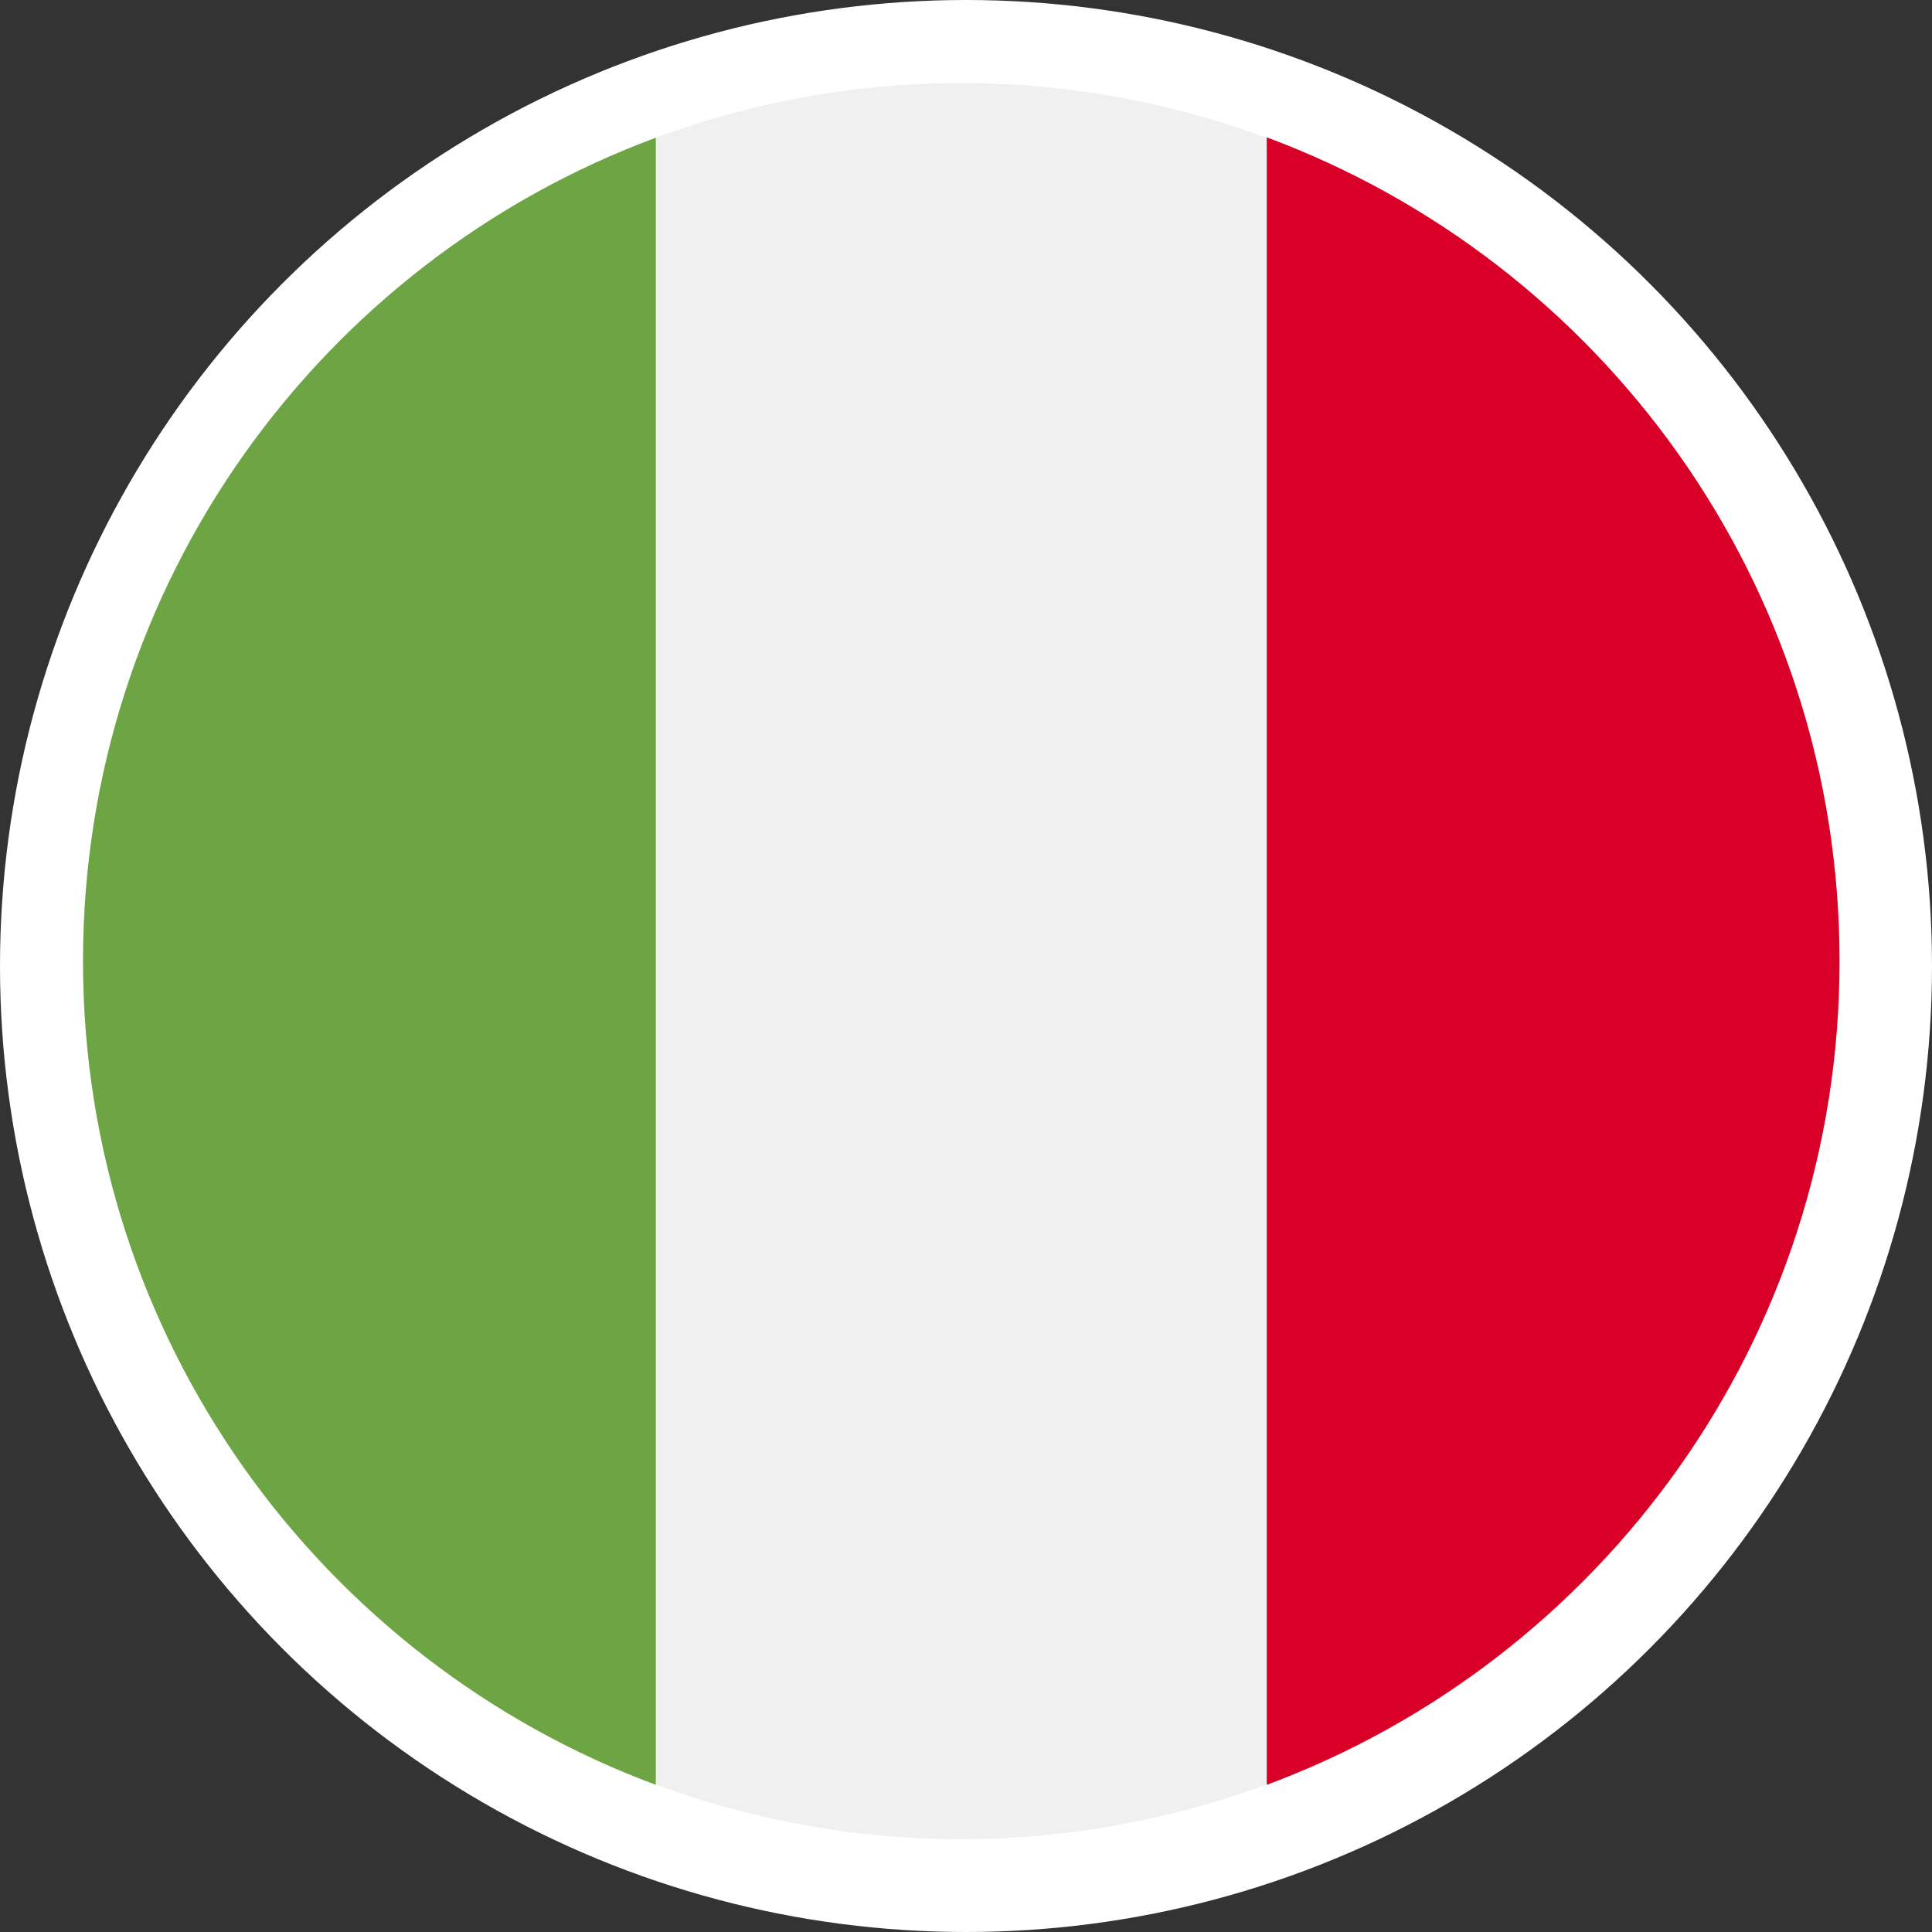
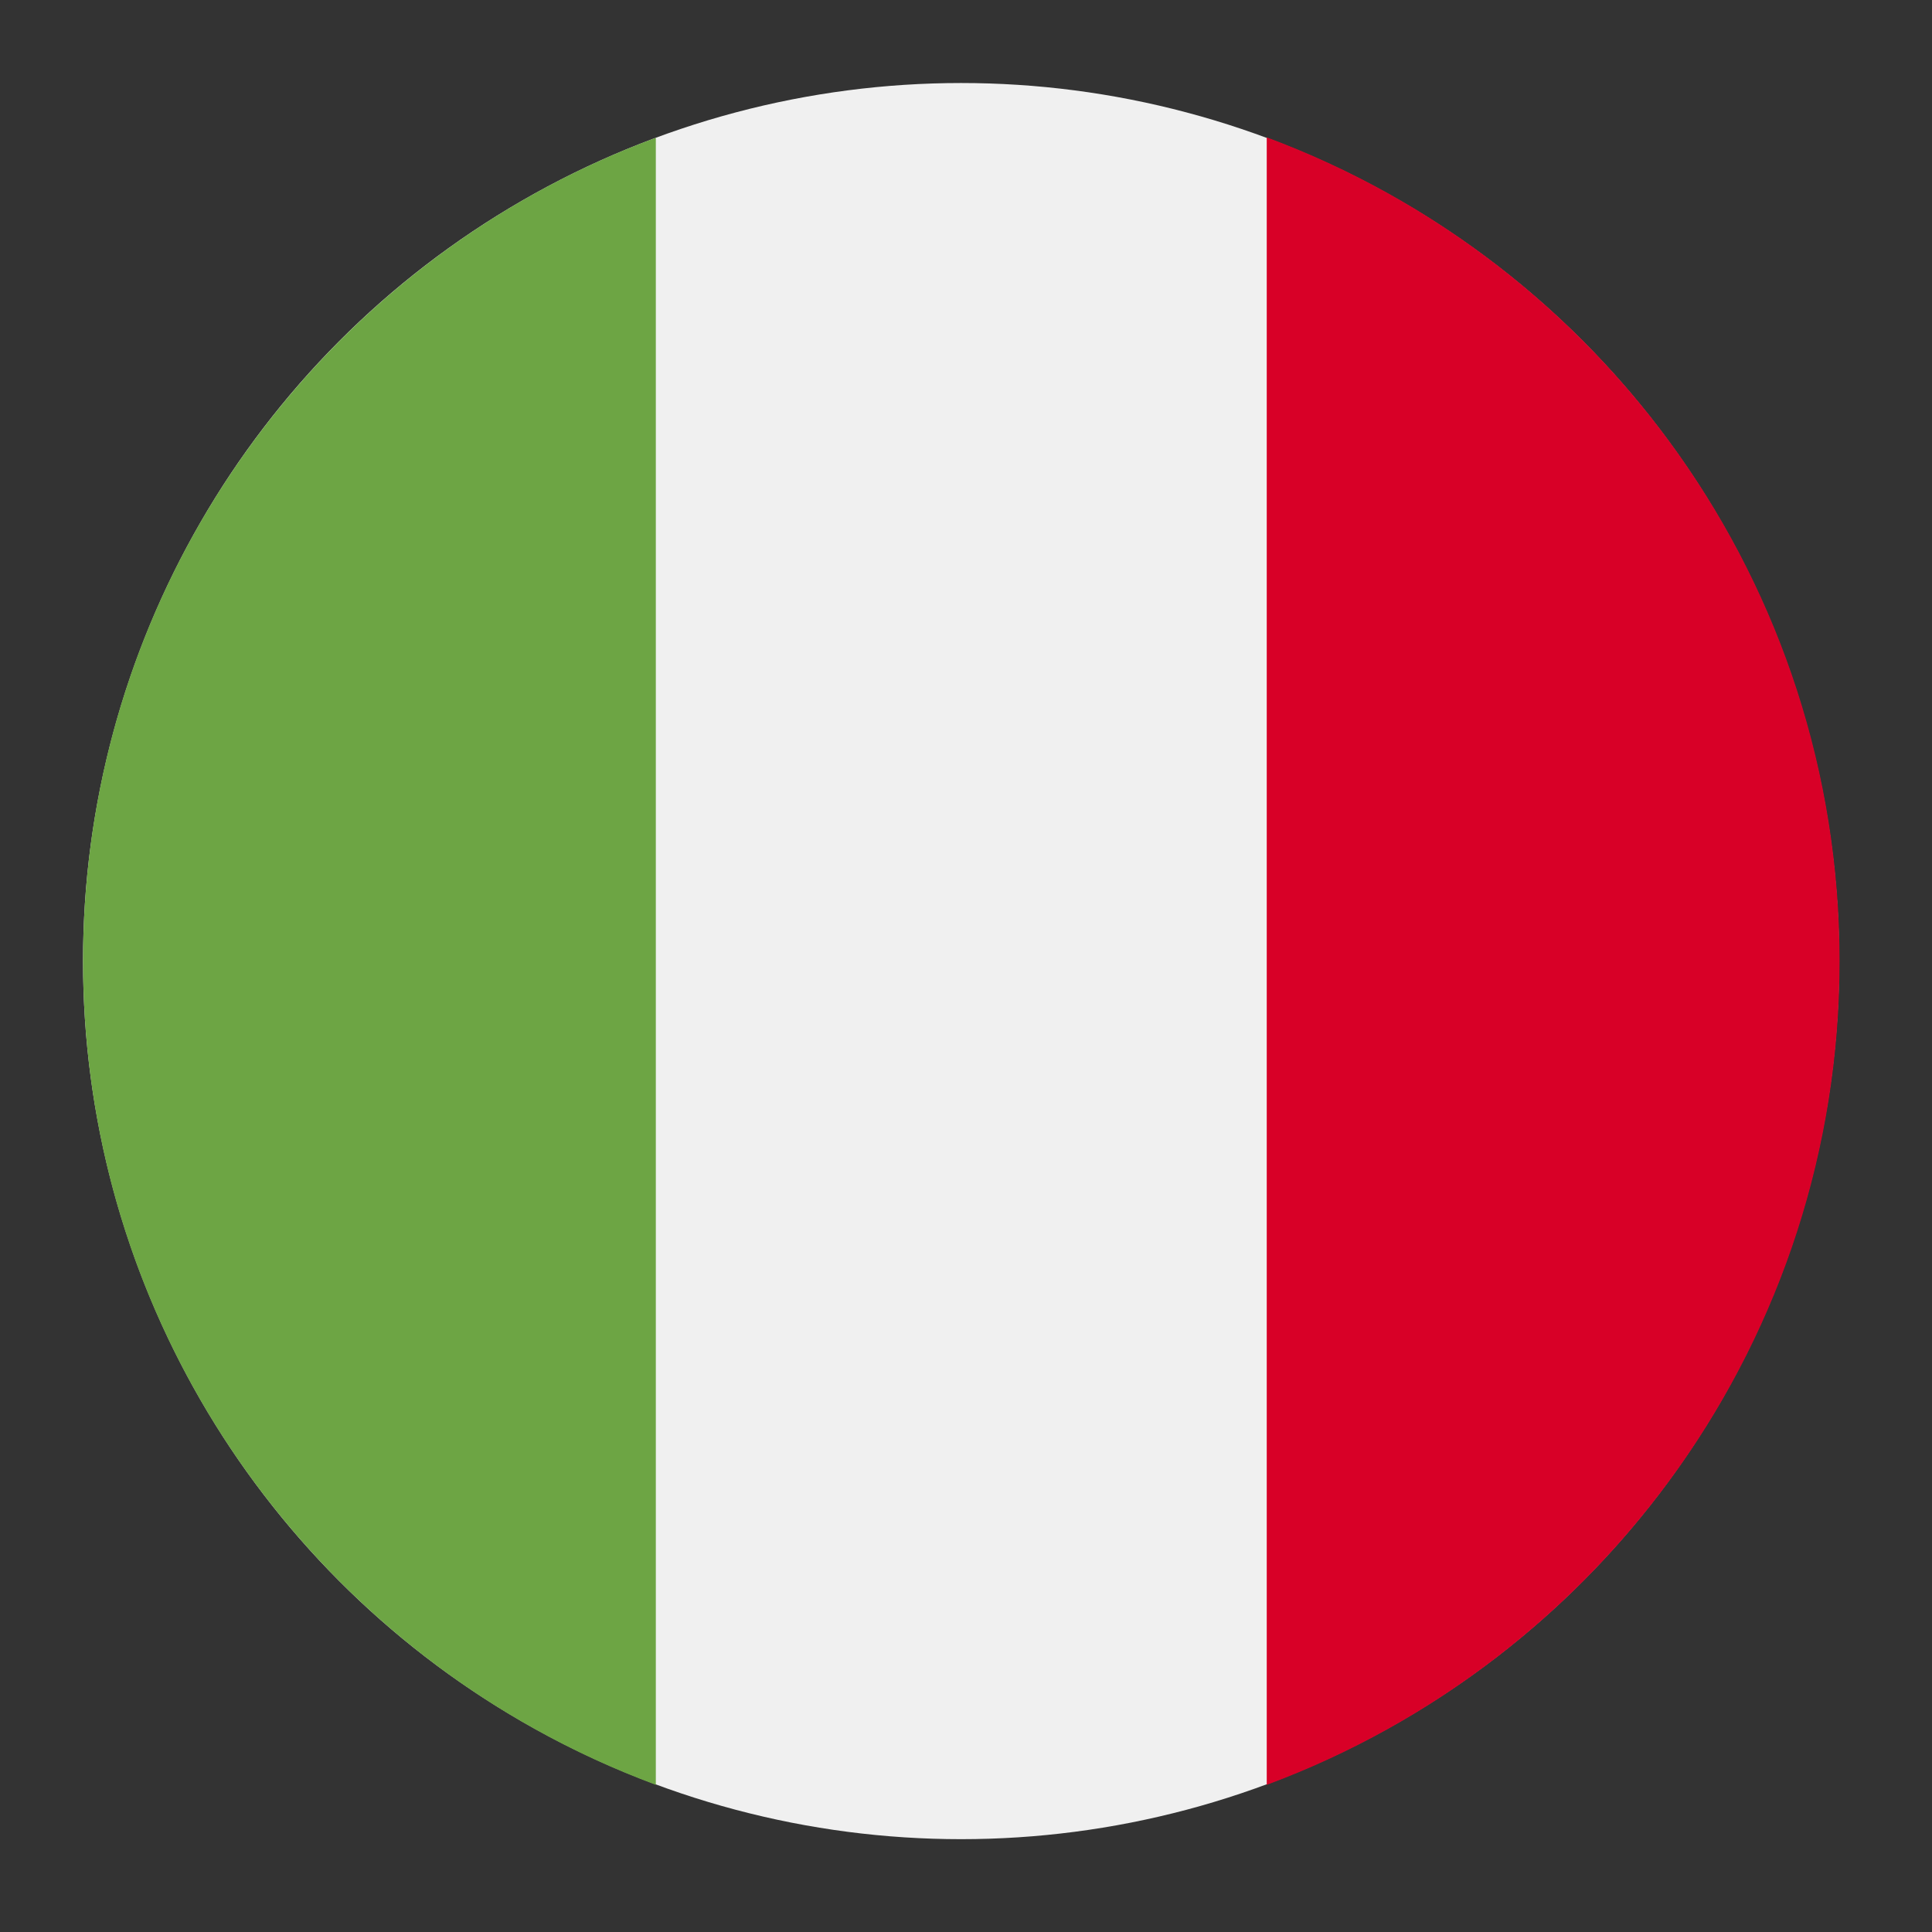
<svg xmlns="http://www.w3.org/2000/svg" version="1.0" id="Layer_1" x="0px" y="0px" viewBox="0 0 512 512" enable-background="new 0 0 512 512" xml:space="preserve">
  <rect x="0" y="0" width="512" height="512" fill="#333333" stroke="none" />
-   <circle fill="#FFFFFF" cx="256" cy="256" r="256" />
  <circle fill="#F0F0F0" cx="254.7" cy="254.7" r="232.7" />
  <path fill="#D80027" d="M487.5,254.7c0-100.1-63.2-185.4-151.8-218.3V473C424.3,440.1,487.5,354.8,487.5,254.7z" />
  <path fill="#6DA544" d="M22,254.7C22,354.8,85.2,440.1,173.8,473V36.5C85.2,69.3,22,154.7,22,254.7z" />
</svg>